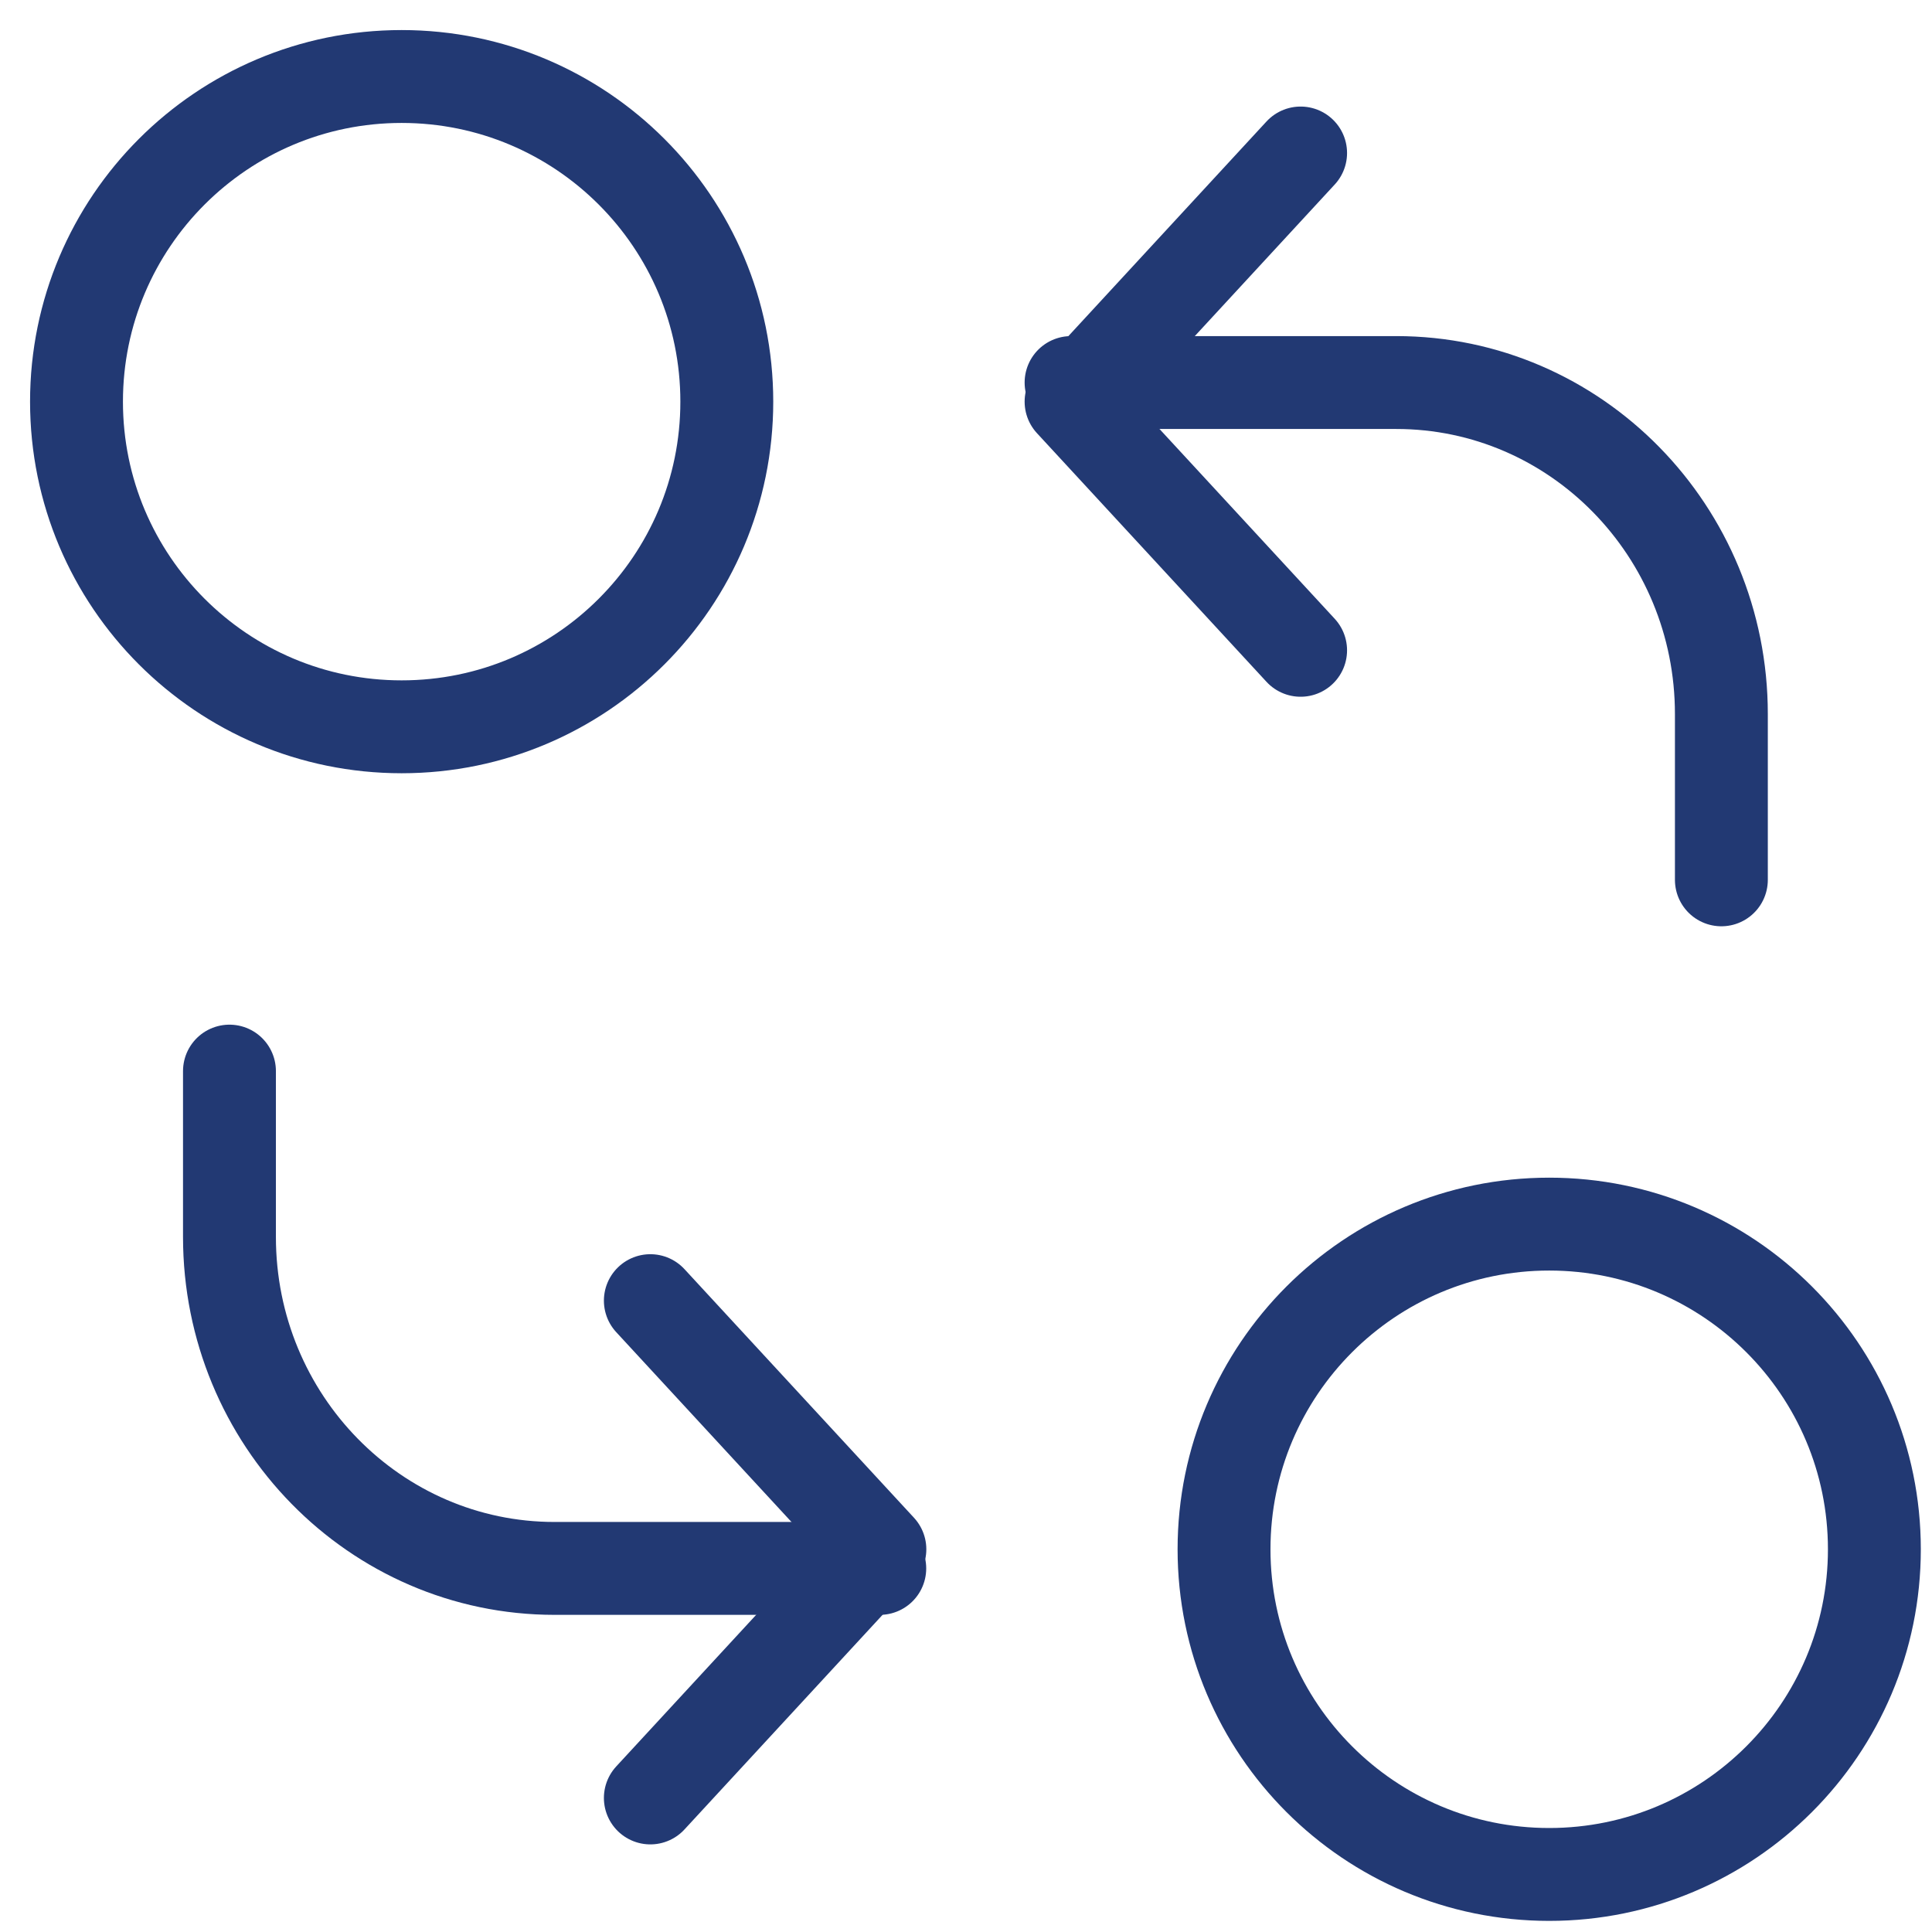
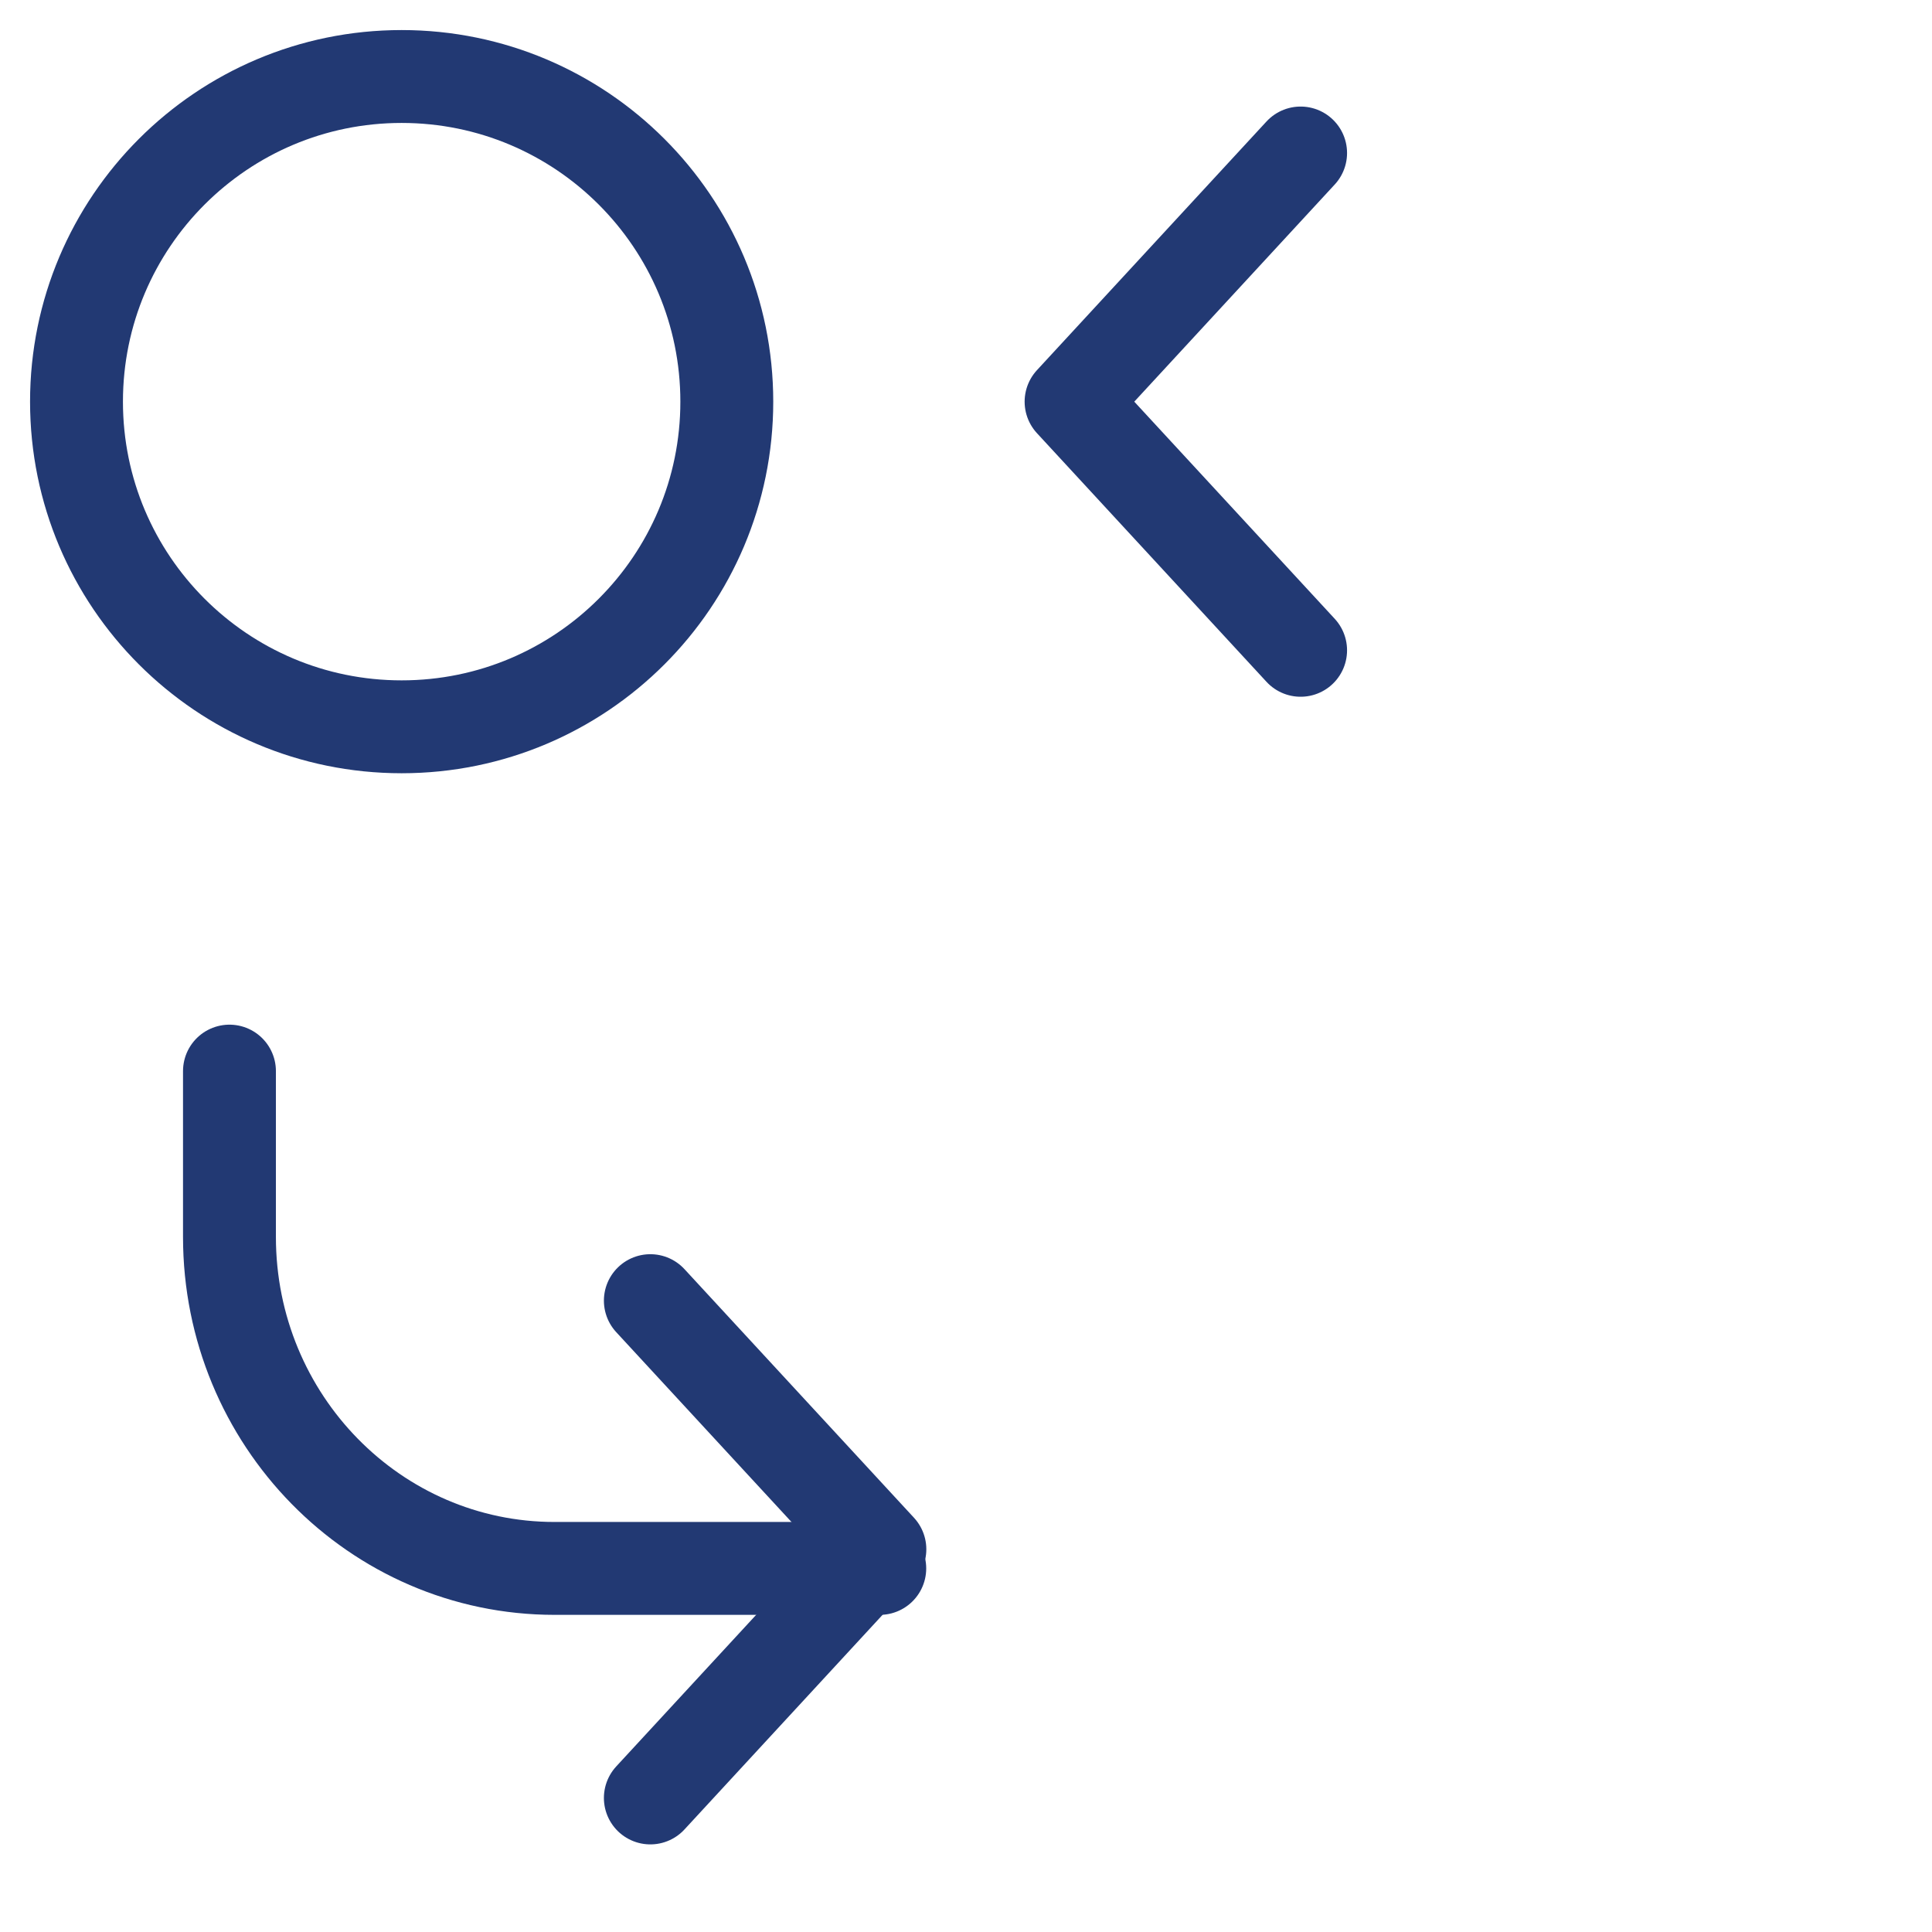
<svg xmlns="http://www.w3.org/2000/svg" width="52" height="52" viewBox="0 0 52 52" fill="none">
  <path d="M10.81 19.562C15.644 19.562 19.562 15.644 19.562 10.811C19.562 5.977 15.644 2.059 10.81 2.059C5.977 2.059 2.059 5.977 2.059 10.811C2.059 15.644 5.977 19.562 10.81 19.562Z" stroke="#223973" stroke-width="2.5" stroke-linecap="round" stroke-linejoin="round" />
-   <path d="M41.697 50.451C46.53 50.451 50.449 46.532 50.449 41.699C50.449 36.866 46.53 32.947 41.697 32.947C36.864 32.947 32.945 36.866 32.945 41.699C32.945 46.532 36.864 50.451 41.697 50.451Z" stroke="#223973" stroke-width="2.5" stroke-linecap="round" stroke-linejoin="round" />
-   <path d="M28.828 10.296H37.58C42.413 10.296 46.331 14.291 46.331 19.219V23.681" stroke="#223973" stroke-width="2.5" stroke-linecap="round" stroke-linejoin="round" />
  <path d="M23.679 42.214H14.927C10.094 42.214 6.176 38.218 6.176 33.291V28.829" stroke="#223973" stroke-width="2.5" stroke-linecap="round" stroke-linejoin="round" />
  <path d="M35.006 4.118L28.828 10.811L35.006 17.503" stroke="#223973" stroke-width="2.5" stroke-linecap="round" stroke-linejoin="round" />
  <path d="M17.504 35.007L23.682 41.699L17.504 48.392" stroke="#223973" stroke-width="2.5" stroke-linecap="round" stroke-linejoin="round" />
</svg>